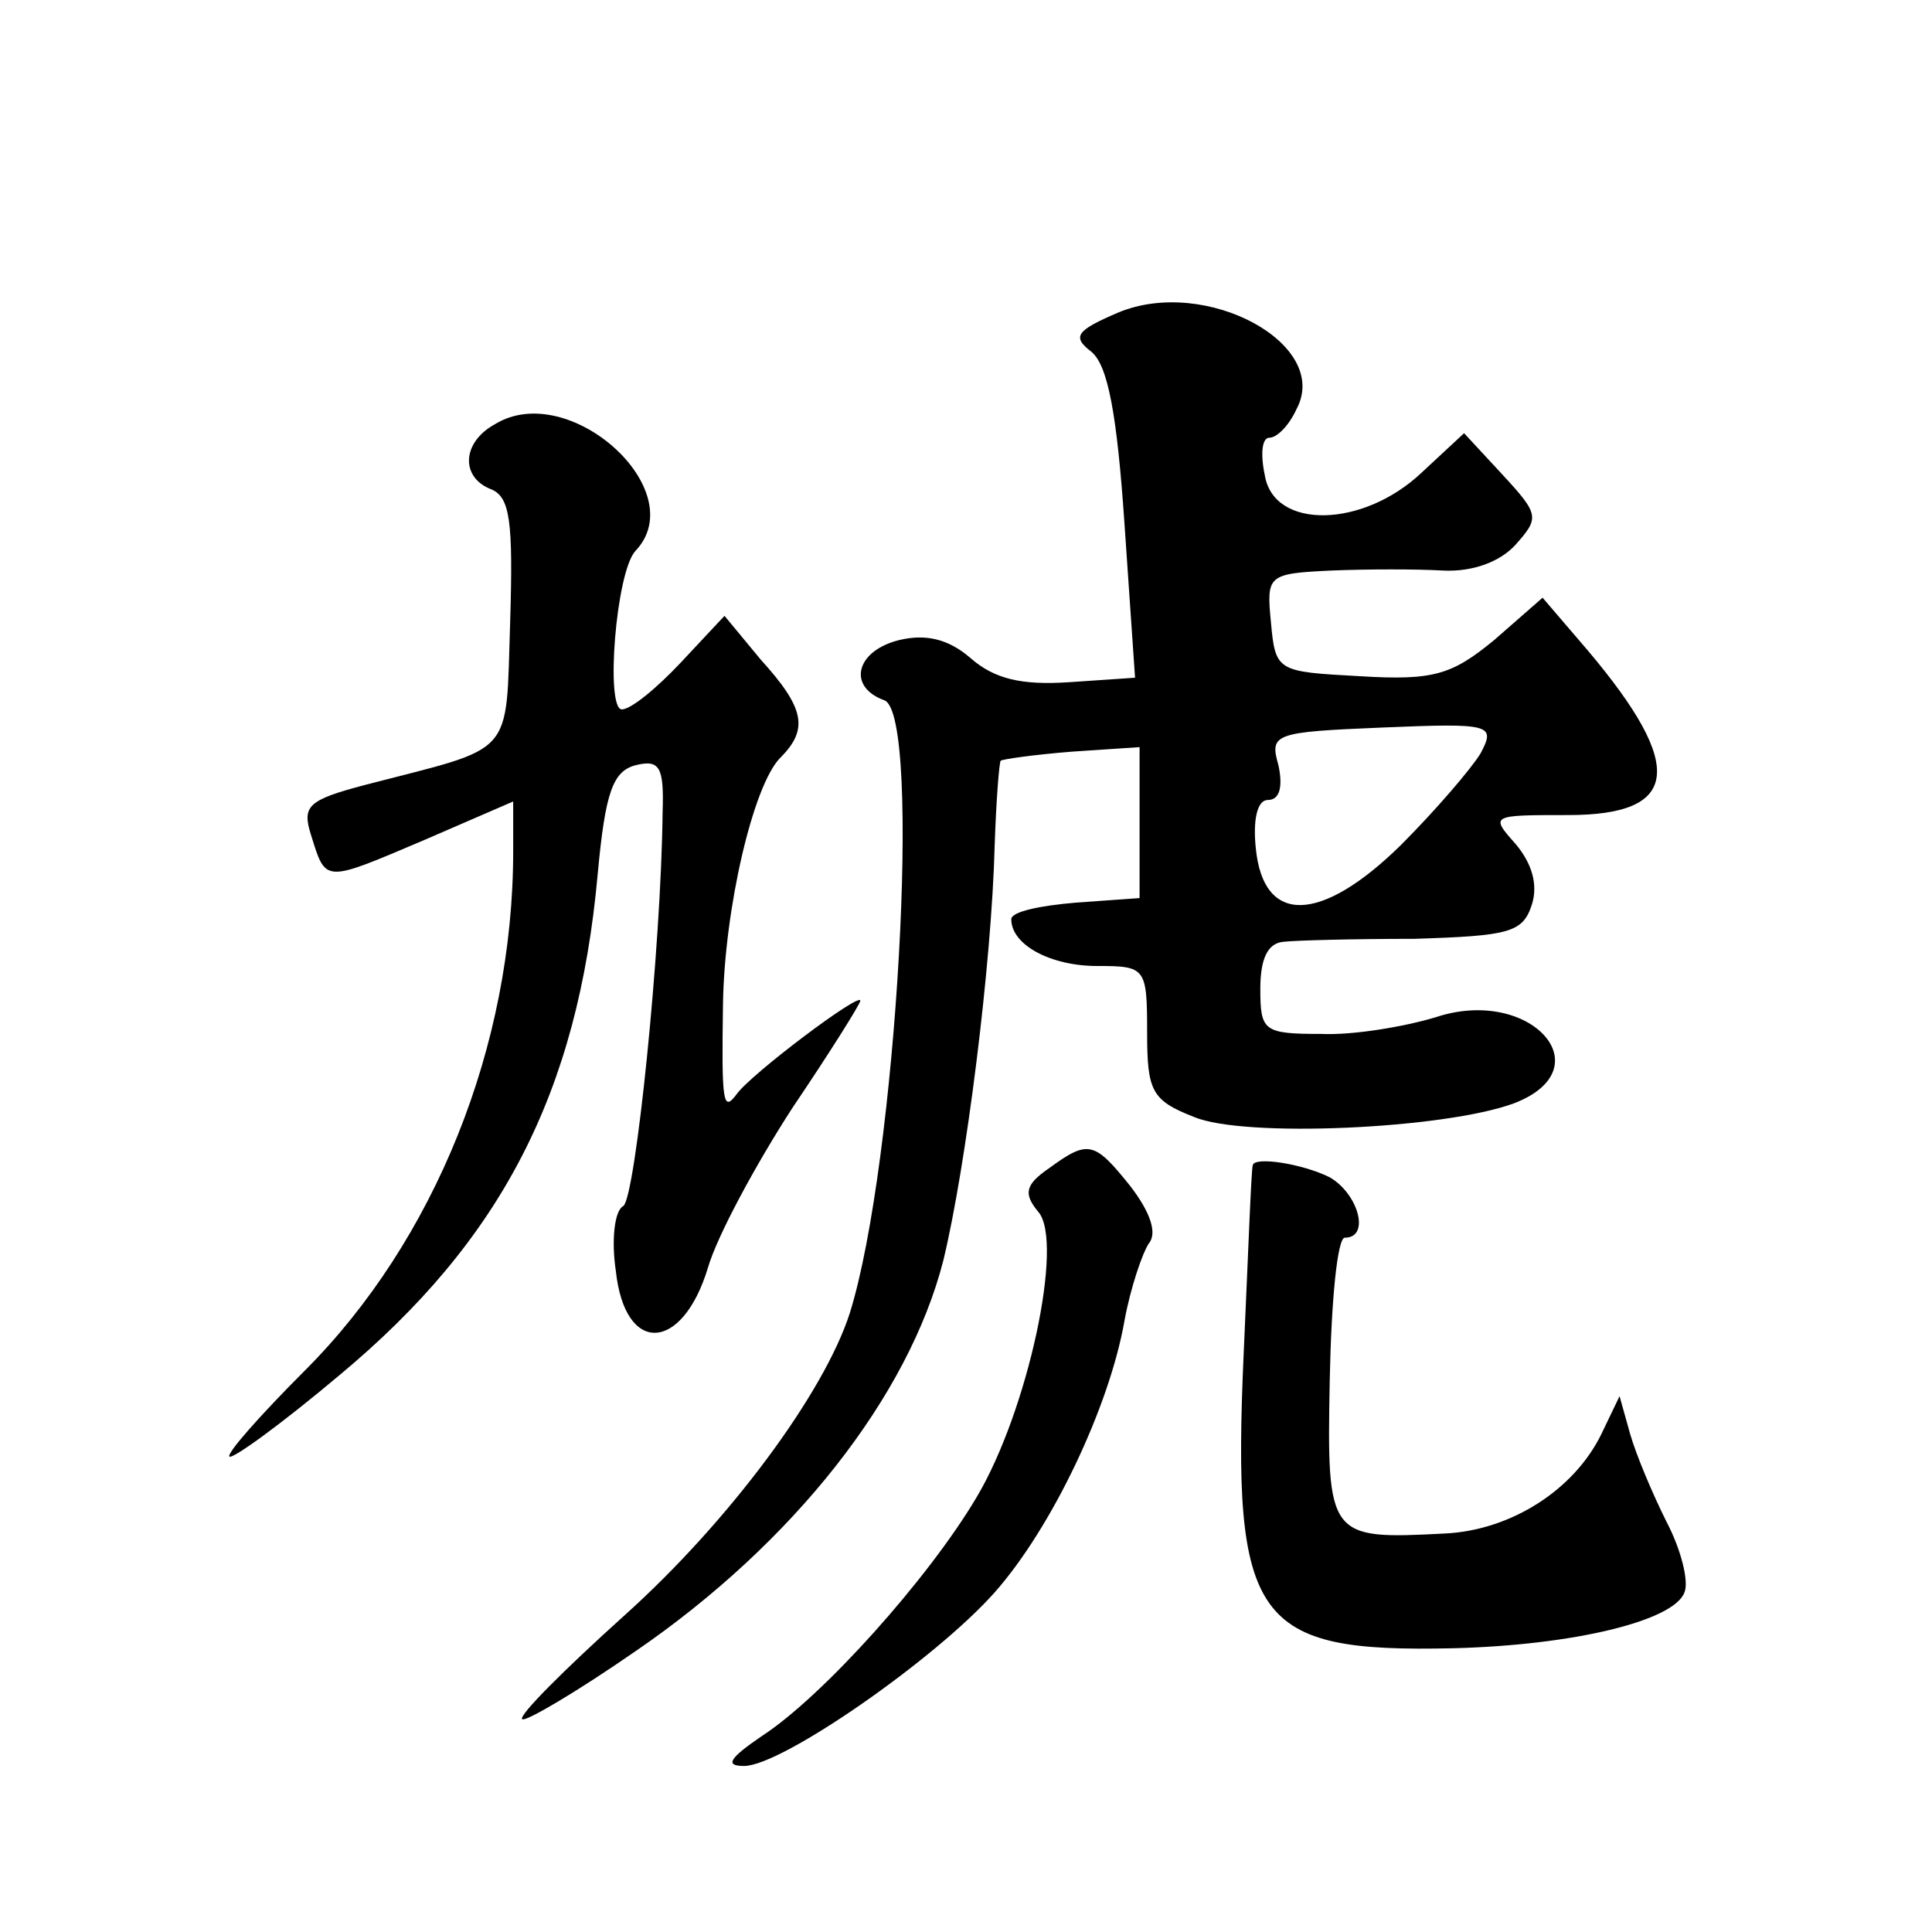
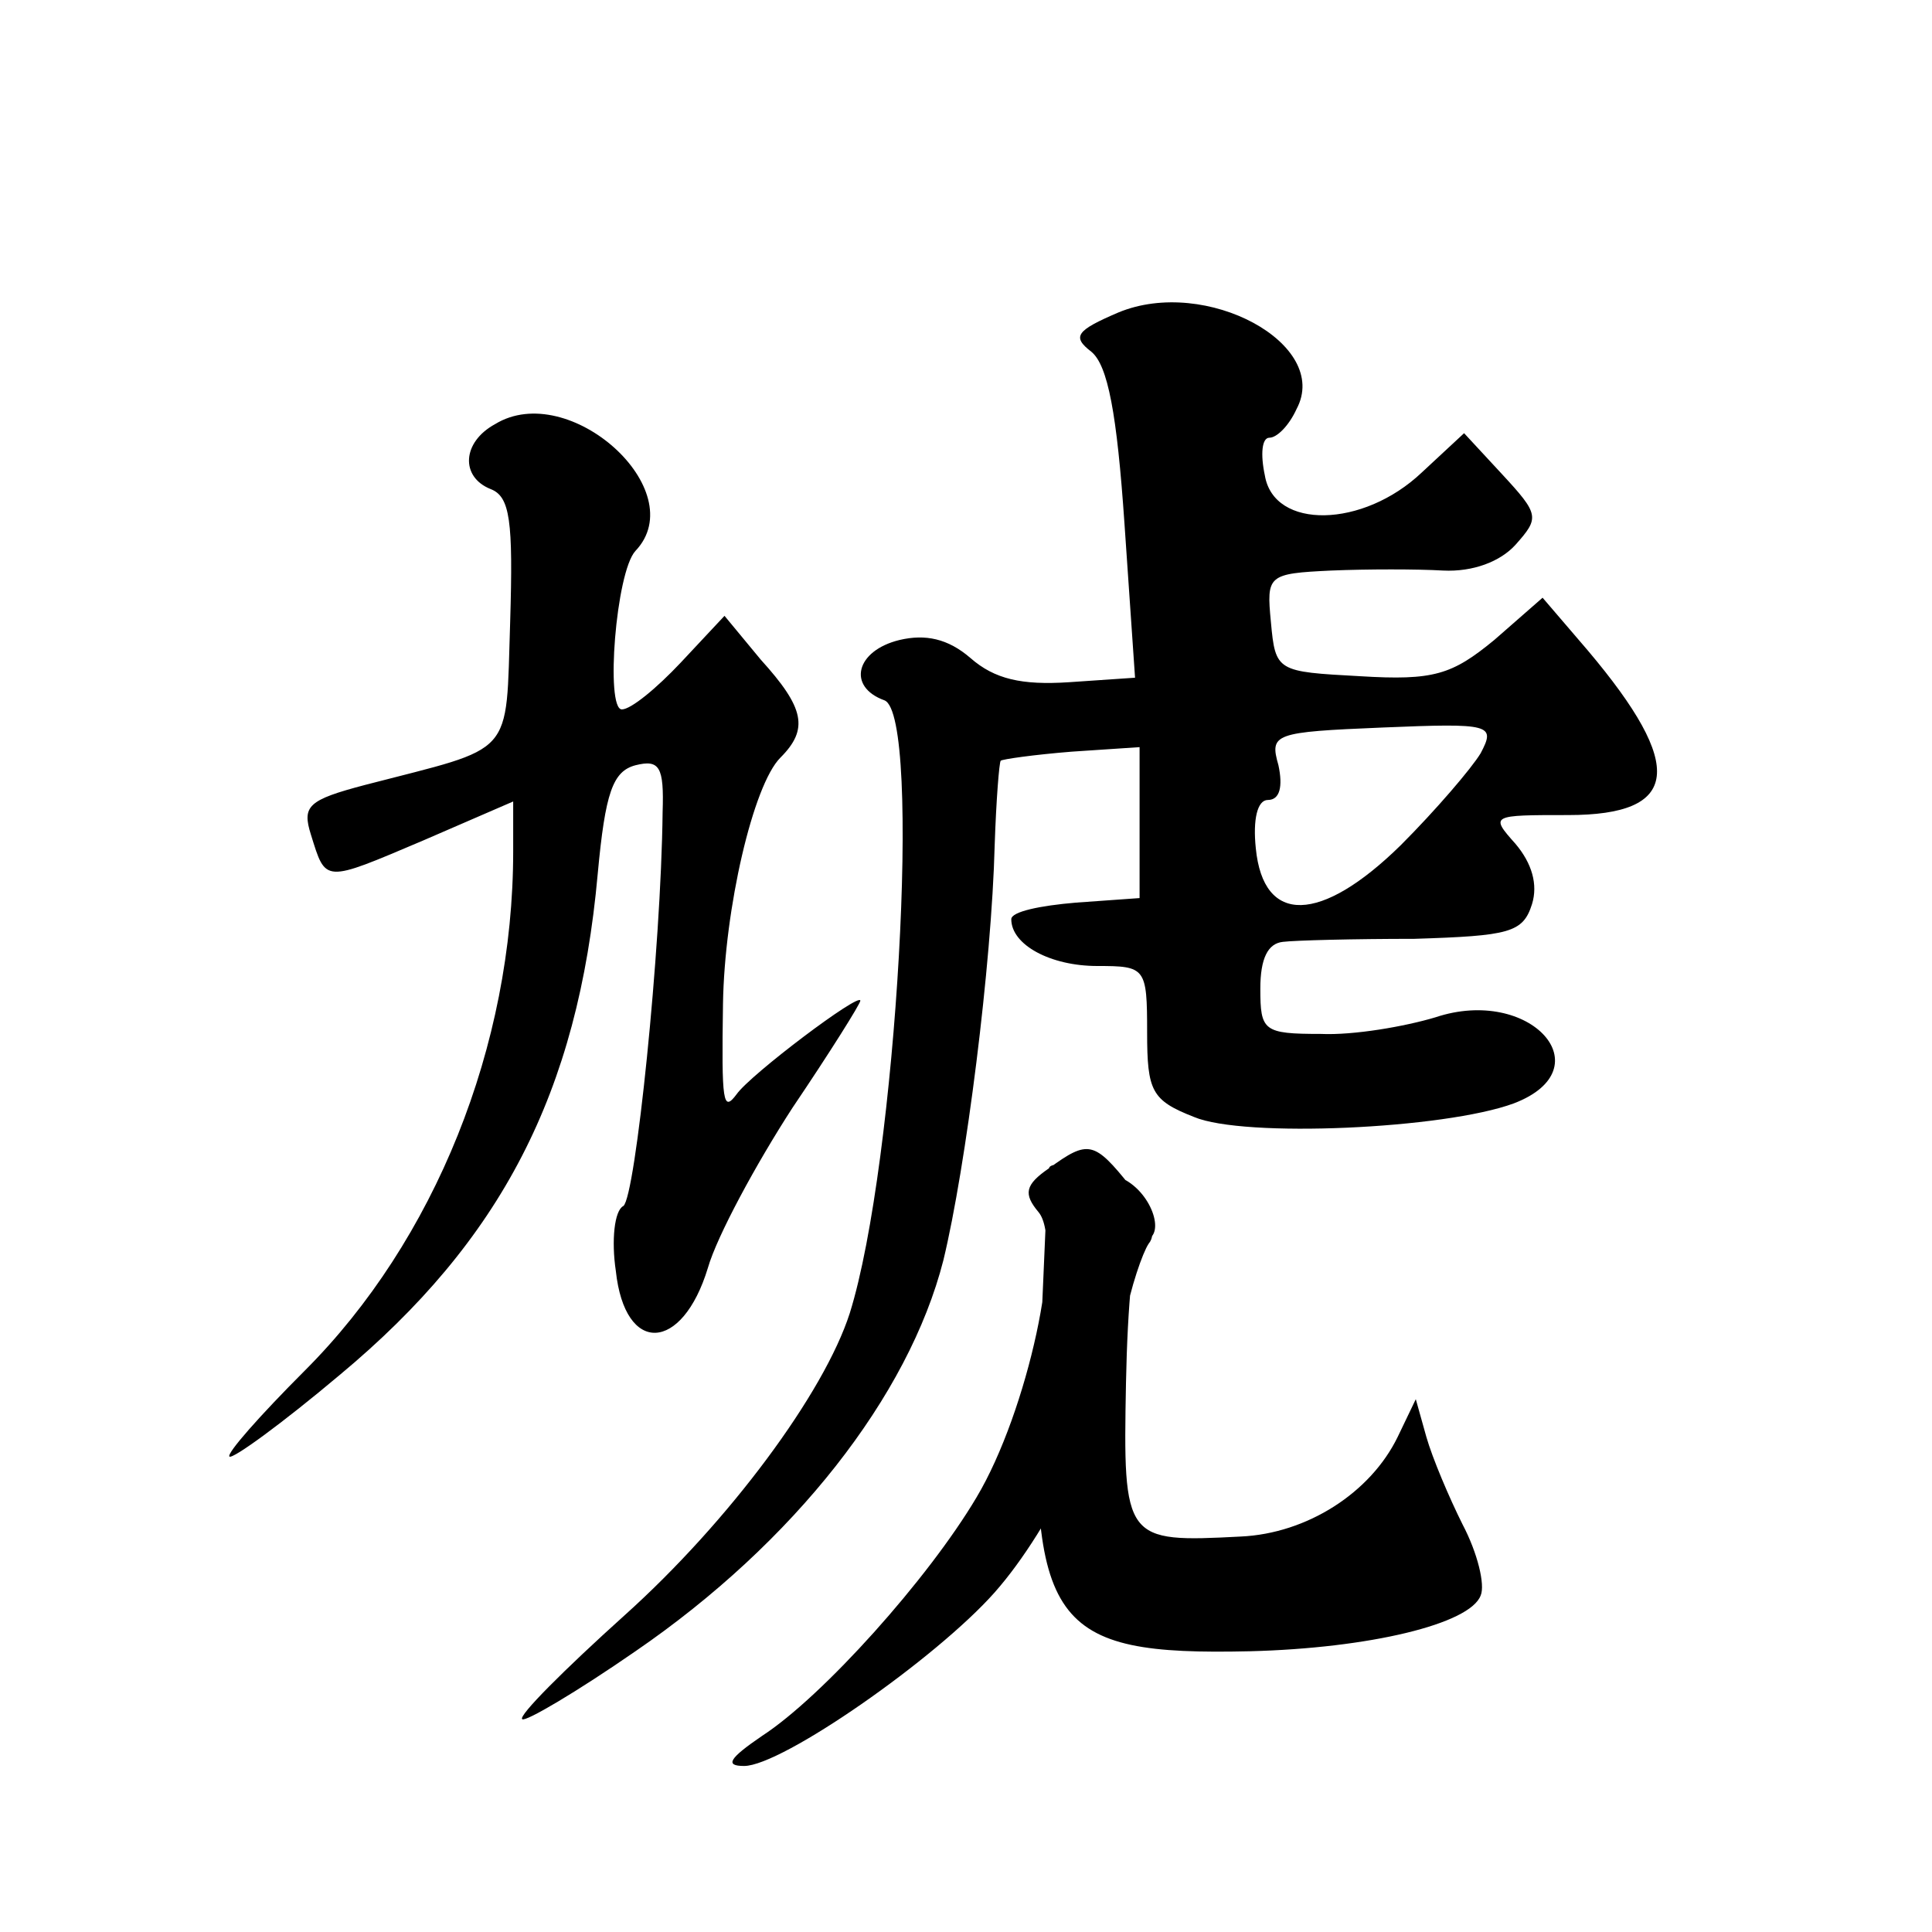
<svg xmlns="http://www.w3.org/2000/svg" version="1.0" width="128pt" height="128pt" viewBox="0 0 128 128" preserveAspectRatio="xMidYMid meet">
  <g transform="translate(0,128) scale(0.1,-0.1)" fill="#0" stroke="none">
-     <path d="M741 1073 c-28 -12 -31 -16 -18 -26 11 -9 17 -41 22 -114 l7 -102 -44 -3 c-31 -2 -49 2 -65 16 -15 13 -30 16 -47 12 -29 -7 -35 -31 -10 -40 25 -10 8 -307 -23 -406 -17 -53 -80 -138 -149 -200 -40 -36 -71 -67 -68 -69 2 -2 36 18 75 45 105 72 181 169 204 259 15 62 32 196 34 275 1 30 3 55 4 56 1 1 22 4 47 6 l45 3 0 -50 0 -50 -42 -3 c-24 -2 -43 -6 -43 -11 0 -17 26 -31 57 -31 32 0 33 -1 33 -44 0 -39 3 -45 31 -56 33 -14 166 -8 212 9 60 23 11 78 -52 57 -20 -6 -54 -12 -76 -11 -38 0 -40 2 -40 30 0 20 5 30 15 31 8 1 47 2 87 2 63 2 72 4 78 23 4 13 0 27 -11 40 -17 19 -16 19 35 19 74 0 78 32 13 109 l-30 35 -32 -28 c-28 -23 -40 -27 -89 -24 -55 3 -56 3 -59 36 -3 31 -2 32 40 34 24 1 57 1 74 0 20 -1 38 6 48 17 16 18 16 20 -9 47 l-25 27 -28 -26 c-39 -37 -98 -38 -104 -2 -3 14 -2 25 3 25 5 0 13 8 18 19 23 43 -60 88 -118 64z m240 -292 c-6 -10 -30 -38 -53 -61 -53 -52 -91 -53 -96 -2 -2 19 1 32 8 32 8 0 10 9 7 23 -6 21 -3 22 69 25 72 3 75 2 65 -17z M328 999 c-22 -12 -23 -35 -3 -43 13 -5 15 -21 13 -88 -3 -91 4 -82 -96 -108 -38 -10 -42 -14 -36 -33 10 -32 8 -32 74 -4 l60 26 0 -33 c0 -129 -52 -258 -138 -344 -30 -30 -52 -55 -50 -57 2 -2 35 22 73 54 107 89 158 187 171 332 5 54 10 68 25 72 16 4 19 -1 18 -31 -1 -91 -18 -255 -26 -261 -6 -3 -8 -23 -5 -43 6 -56 44 -54 61 2 6 21 32 69 56 106 25 37 45 69 45 71 0 6 -73 -49 -82 -62 -9 -12 -10 -6 -9 60 1 63 20 145 38 163 19 19 16 33 -13 65 l-24 29 -29 -31 c-16 -17 -33 -31 -39 -31 -11 0 -4 91 9 105 38 40 -44 114 -93 84z M695 506 c-16 -11 -17 -17 -7 -29 17 -20 -7 -132 -41 -189 -32 -54 -102 -132 -142 -158 -22 -15 -25 -20 -12 -20 25 0 127 71 166 115 38 43 76 123 86 180 4 22 12 45 16 51 6 7 1 21 -12 38 -24 30 -28 31 -54 12z M830 508 c-1 -2 -3 -58 -6 -124 -8 -179 7 -199 139 -196 79 2 146 18 153 37 3 7 -2 28 -12 47 -9 18 -20 44 -24 58 l-7 25 -12 -25 c-18 -37 -60 -64 -104 -66 -77 -4 -78 -3 -76 102 1 52 5 94 10 94 17 0 9 29 -10 40 -18 9 -50 14 -51 8z" />
+     <path d="M741 1073 c-28 -12 -31 -16 -18 -26 11 -9 17 -41 22 -114 l7 -102 -44 -3 c-31 -2 -49 2 -65 16 -15 13 -30 16 -47 12 -29 -7 -35 -31 -10 -40 25 -10 8 -307 -23 -406 -17 -53 -80 -138 -149 -200 -40 -36 -71 -67 -68 -69 2 -2 36 18 75 45 105 72 181 169 204 259 15 62 32 196 34 275 1 30 3 55 4 56 1 1 22 4 47 6 l45 3 0 -50 0 -50 -42 -3 c-24 -2 -43 -6 -43 -11 0 -17 26 -31 57 -31 32 0 33 -1 33 -44 0 -39 3 -45 31 -56 33 -14 166 -8 212 9 60 23 11 78 -52 57 -20 -6 -54 -12 -76 -11 -38 0 -40 2 -40 30 0 20 5 30 15 31 8 1 47 2 87 2 63 2 72 4 78 23 4 13 0 27 -11 40 -17 19 -16 19 35 19 74 0 78 32 13 109 l-30 35 -32 -28 c-28 -23 -40 -27 -89 -24 -55 3 -56 3 -59 36 -3 31 -2 32 40 34 24 1 57 1 74 0 20 -1 38 6 48 17 16 18 16 20 -9 47 l-25 27 -28 -26 c-39 -37 -98 -38 -104 -2 -3 14 -2 25 3 25 5 0 13 8 18 19 23 43 -60 88 -118 64z m240 -292 c-6 -10 -30 -38 -53 -61 -53 -52 -91 -53 -96 -2 -2 19 1 32 8 32 8 0 10 9 7 23 -6 21 -3 22 69 25 72 3 75 2 65 -17z M328 999 c-22 -12 -23 -35 -3 -43 13 -5 15 -21 13 -88 -3 -91 4 -82 -96 -108 -38 -10 -42 -14 -36 -33 10 -32 8 -32 74 -4 l60 26 0 -33 c0 -129 -52 -258 -138 -344 -30 -30 -52 -55 -50 -57 2 -2 35 22 73 54 107 89 158 187 171 332 5 54 10 68 25 72 16 4 19 -1 18 -31 -1 -91 -18 -255 -26 -261 -6 -3 -8 -23 -5 -43 6 -56 44 -54 61 2 6 21 32 69 56 106 25 37 45 69 45 71 0 6 -73 -49 -82 -62 -9 -12 -10 -6 -9 60 1 63 20 145 38 163 19 19 16 33 -13 65 l-24 29 -29 -31 c-16 -17 -33 -31 -39 -31 -11 0 -4 91 9 105 38 40 -44 114 -93 84z M695 506 c-16 -11 -17 -17 -7 -29 17 -20 -7 -132 -41 -189 -32 -54 -102 -132 -142 -158 -22 -15 -25 -20 -12 -20 25 0 127 71 166 115 38 43 76 123 86 180 4 22 12 45 16 51 6 7 1 21 -12 38 -24 30 -28 31 -54 12z c-1 -2 -3 -58 -6 -124 -8 -179 7 -199 139 -196 79 2 146 18 153 37 3 7 -2 28 -12 47 -9 18 -20 44 -24 58 l-7 25 -12 -25 c-18 -37 -60 -64 -104 -66 -77 -4 -78 -3 -76 102 1 52 5 94 10 94 17 0 9 29 -10 40 -18 9 -50 14 -51 8z" />
  </g>
</svg>